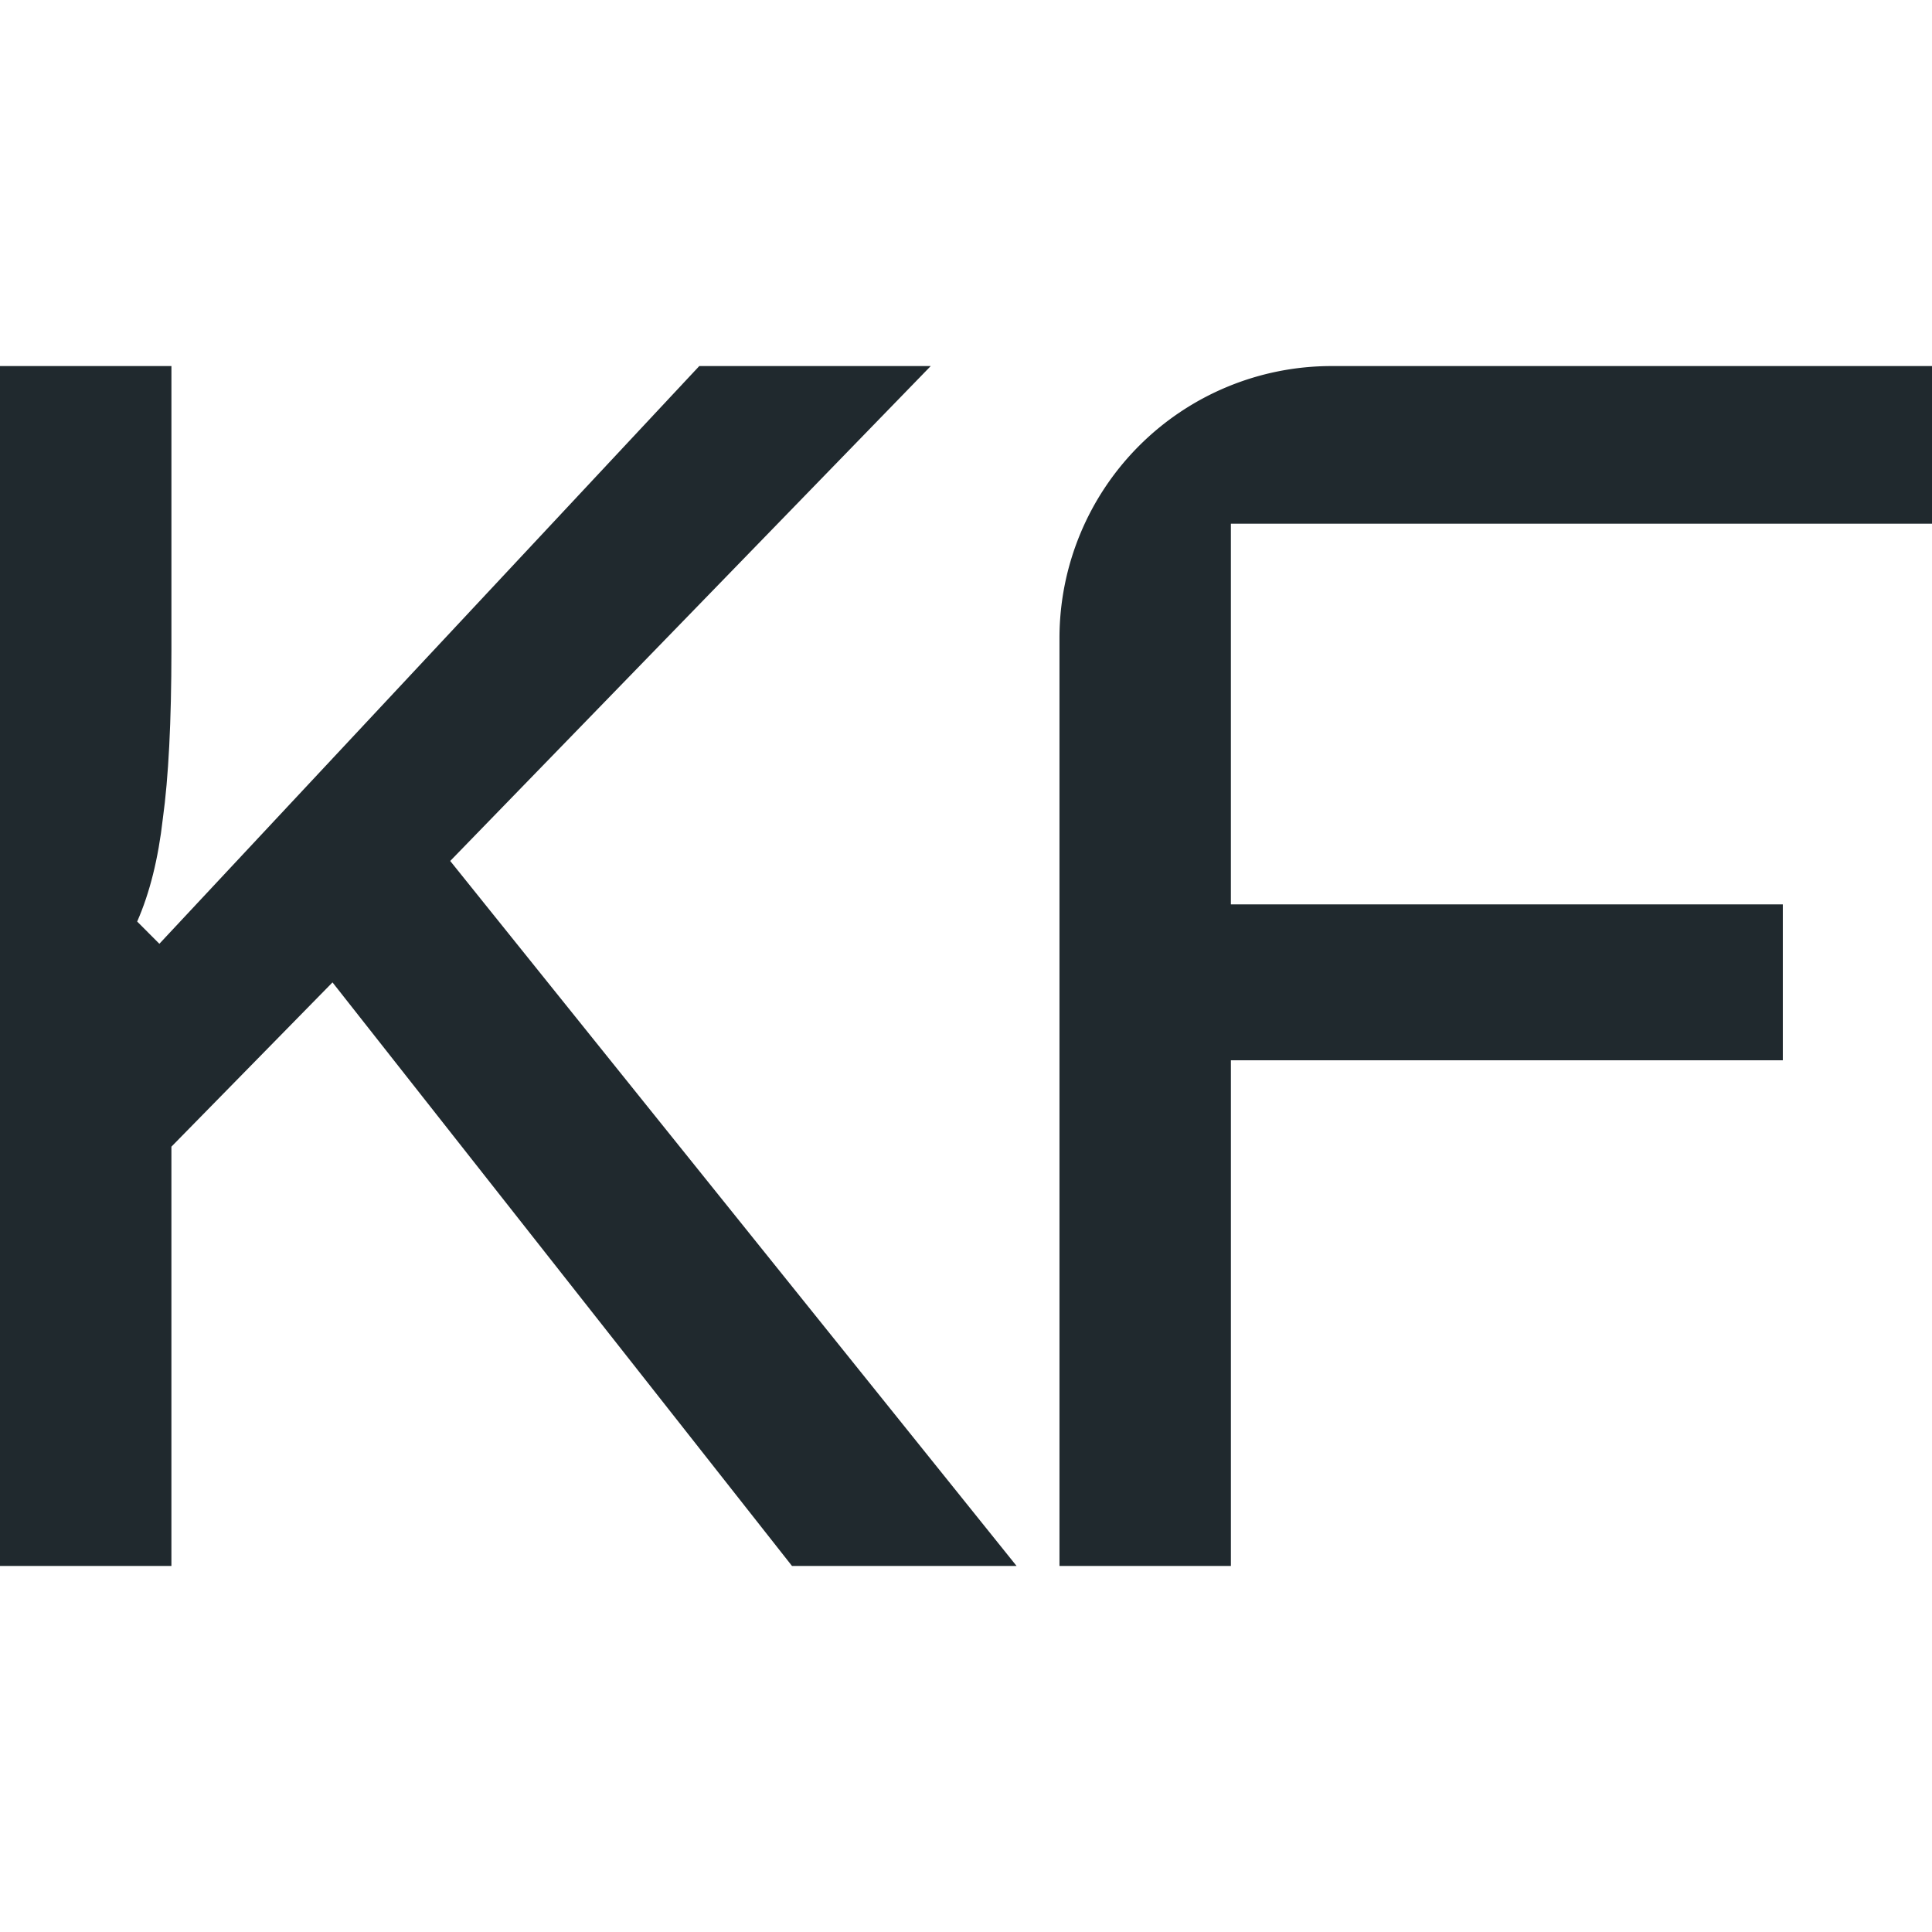
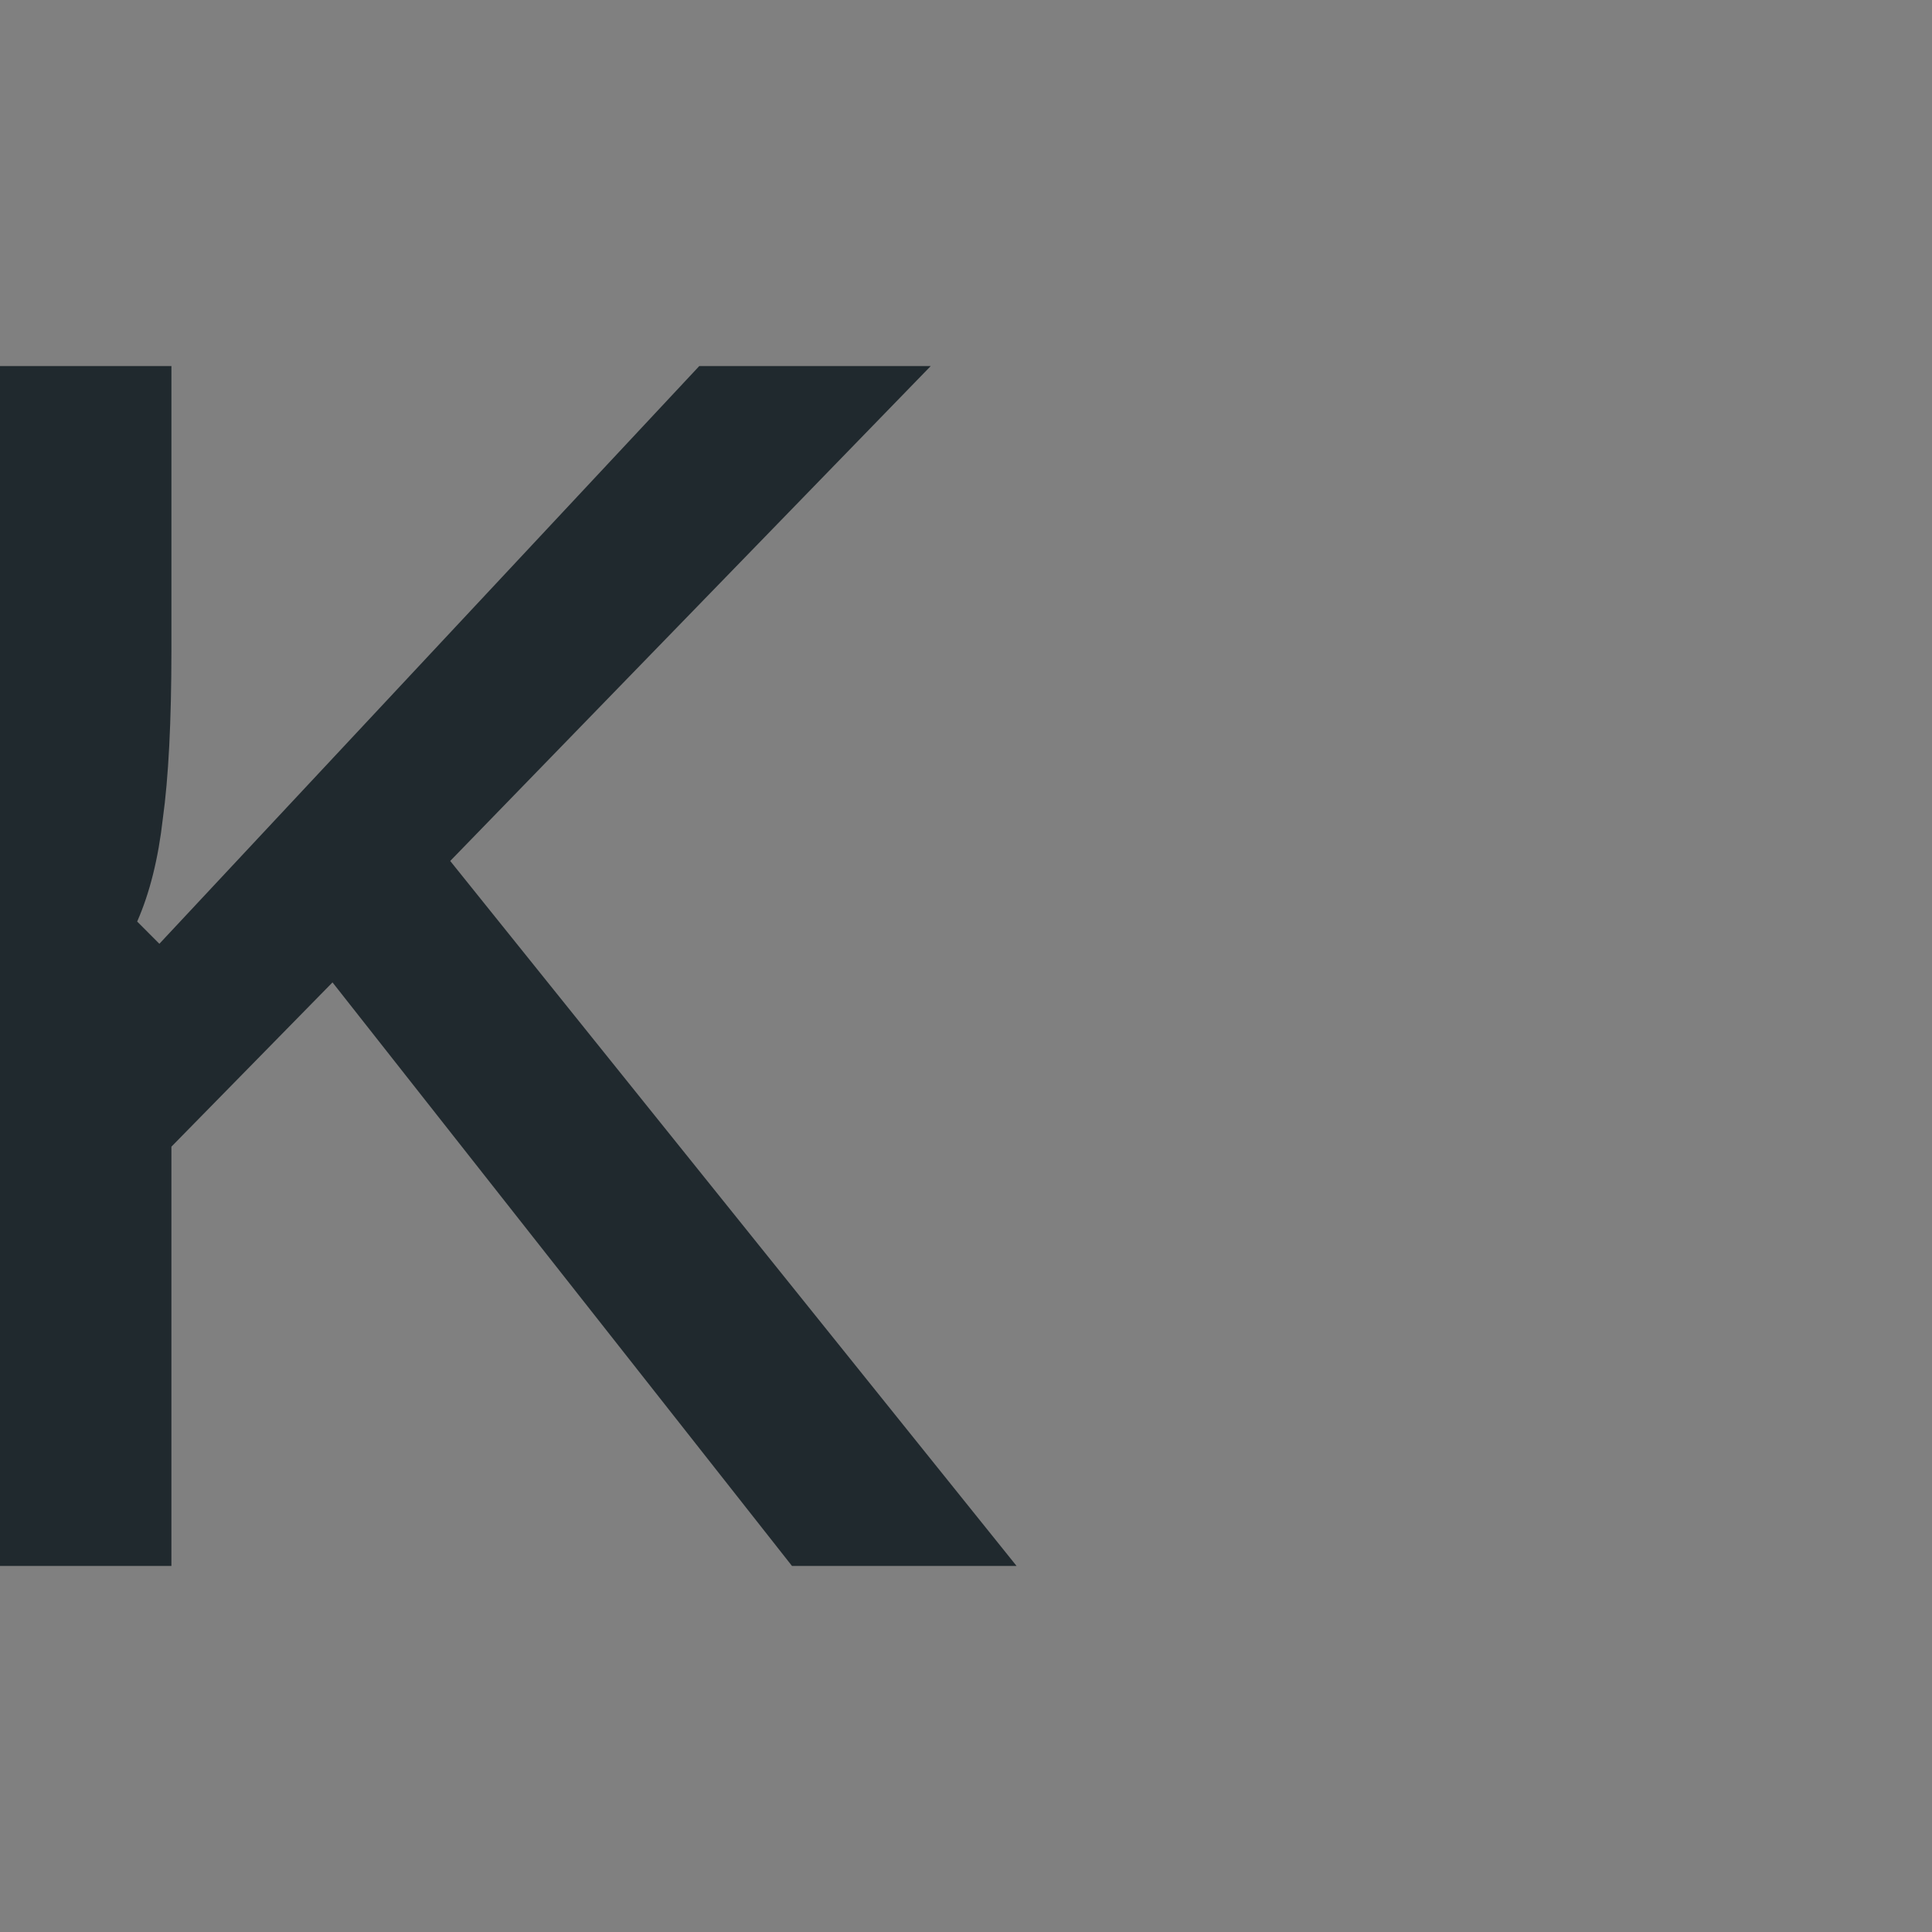
<svg xmlns="http://www.w3.org/2000/svg" width="500" height="500" viewBox="0 0 500 500">
  <rect x="0" y="0" width="500" height="500" fill="#808080" stroke="none" />
  <defs>
    <clipPath id="clip-keyfactor_icon">
      <rect width="500" height="500" />
    </clipPath>
  </defs>
  <g id="keyfactor_icon" clip-path="url(#clip-keyfactor_icon)">
-     <rect width="500" height="500" fill="#fff" />
    <g id="Group_13" data-name="Group 13" transform="translate(0 22.212)">
      <g id="Group_12" data-name="Group 12" transform="translate(0 72.524)">
        <path id="Path_8" data-name="Path 8" d="M240.872,2.519h-59.9L41.246,152.032,35.5,146.281q4.878-11.089,6.64-26.63,2.208-15.967,2.225-43.471V2.519H0V313.046H44.361V204.54l41.691-42.513L204.965,313.046h58.121L116.516,130.6Z" transform="translate(0 -2.519)" fill="#20292e" />
      </g>
-       <path id="Path_9" data-name="Path 9" d="M104.458,43.323h181.45V2.522h-155.4A70.411,70.411,0,0,0,60.1,72.932V313.049h44.361V182.191H247.3V141.836H104.458V43.323Z" transform="translate(214.092 70.002)" fill="#20292e" />
    </g>
  </g>
</svg>